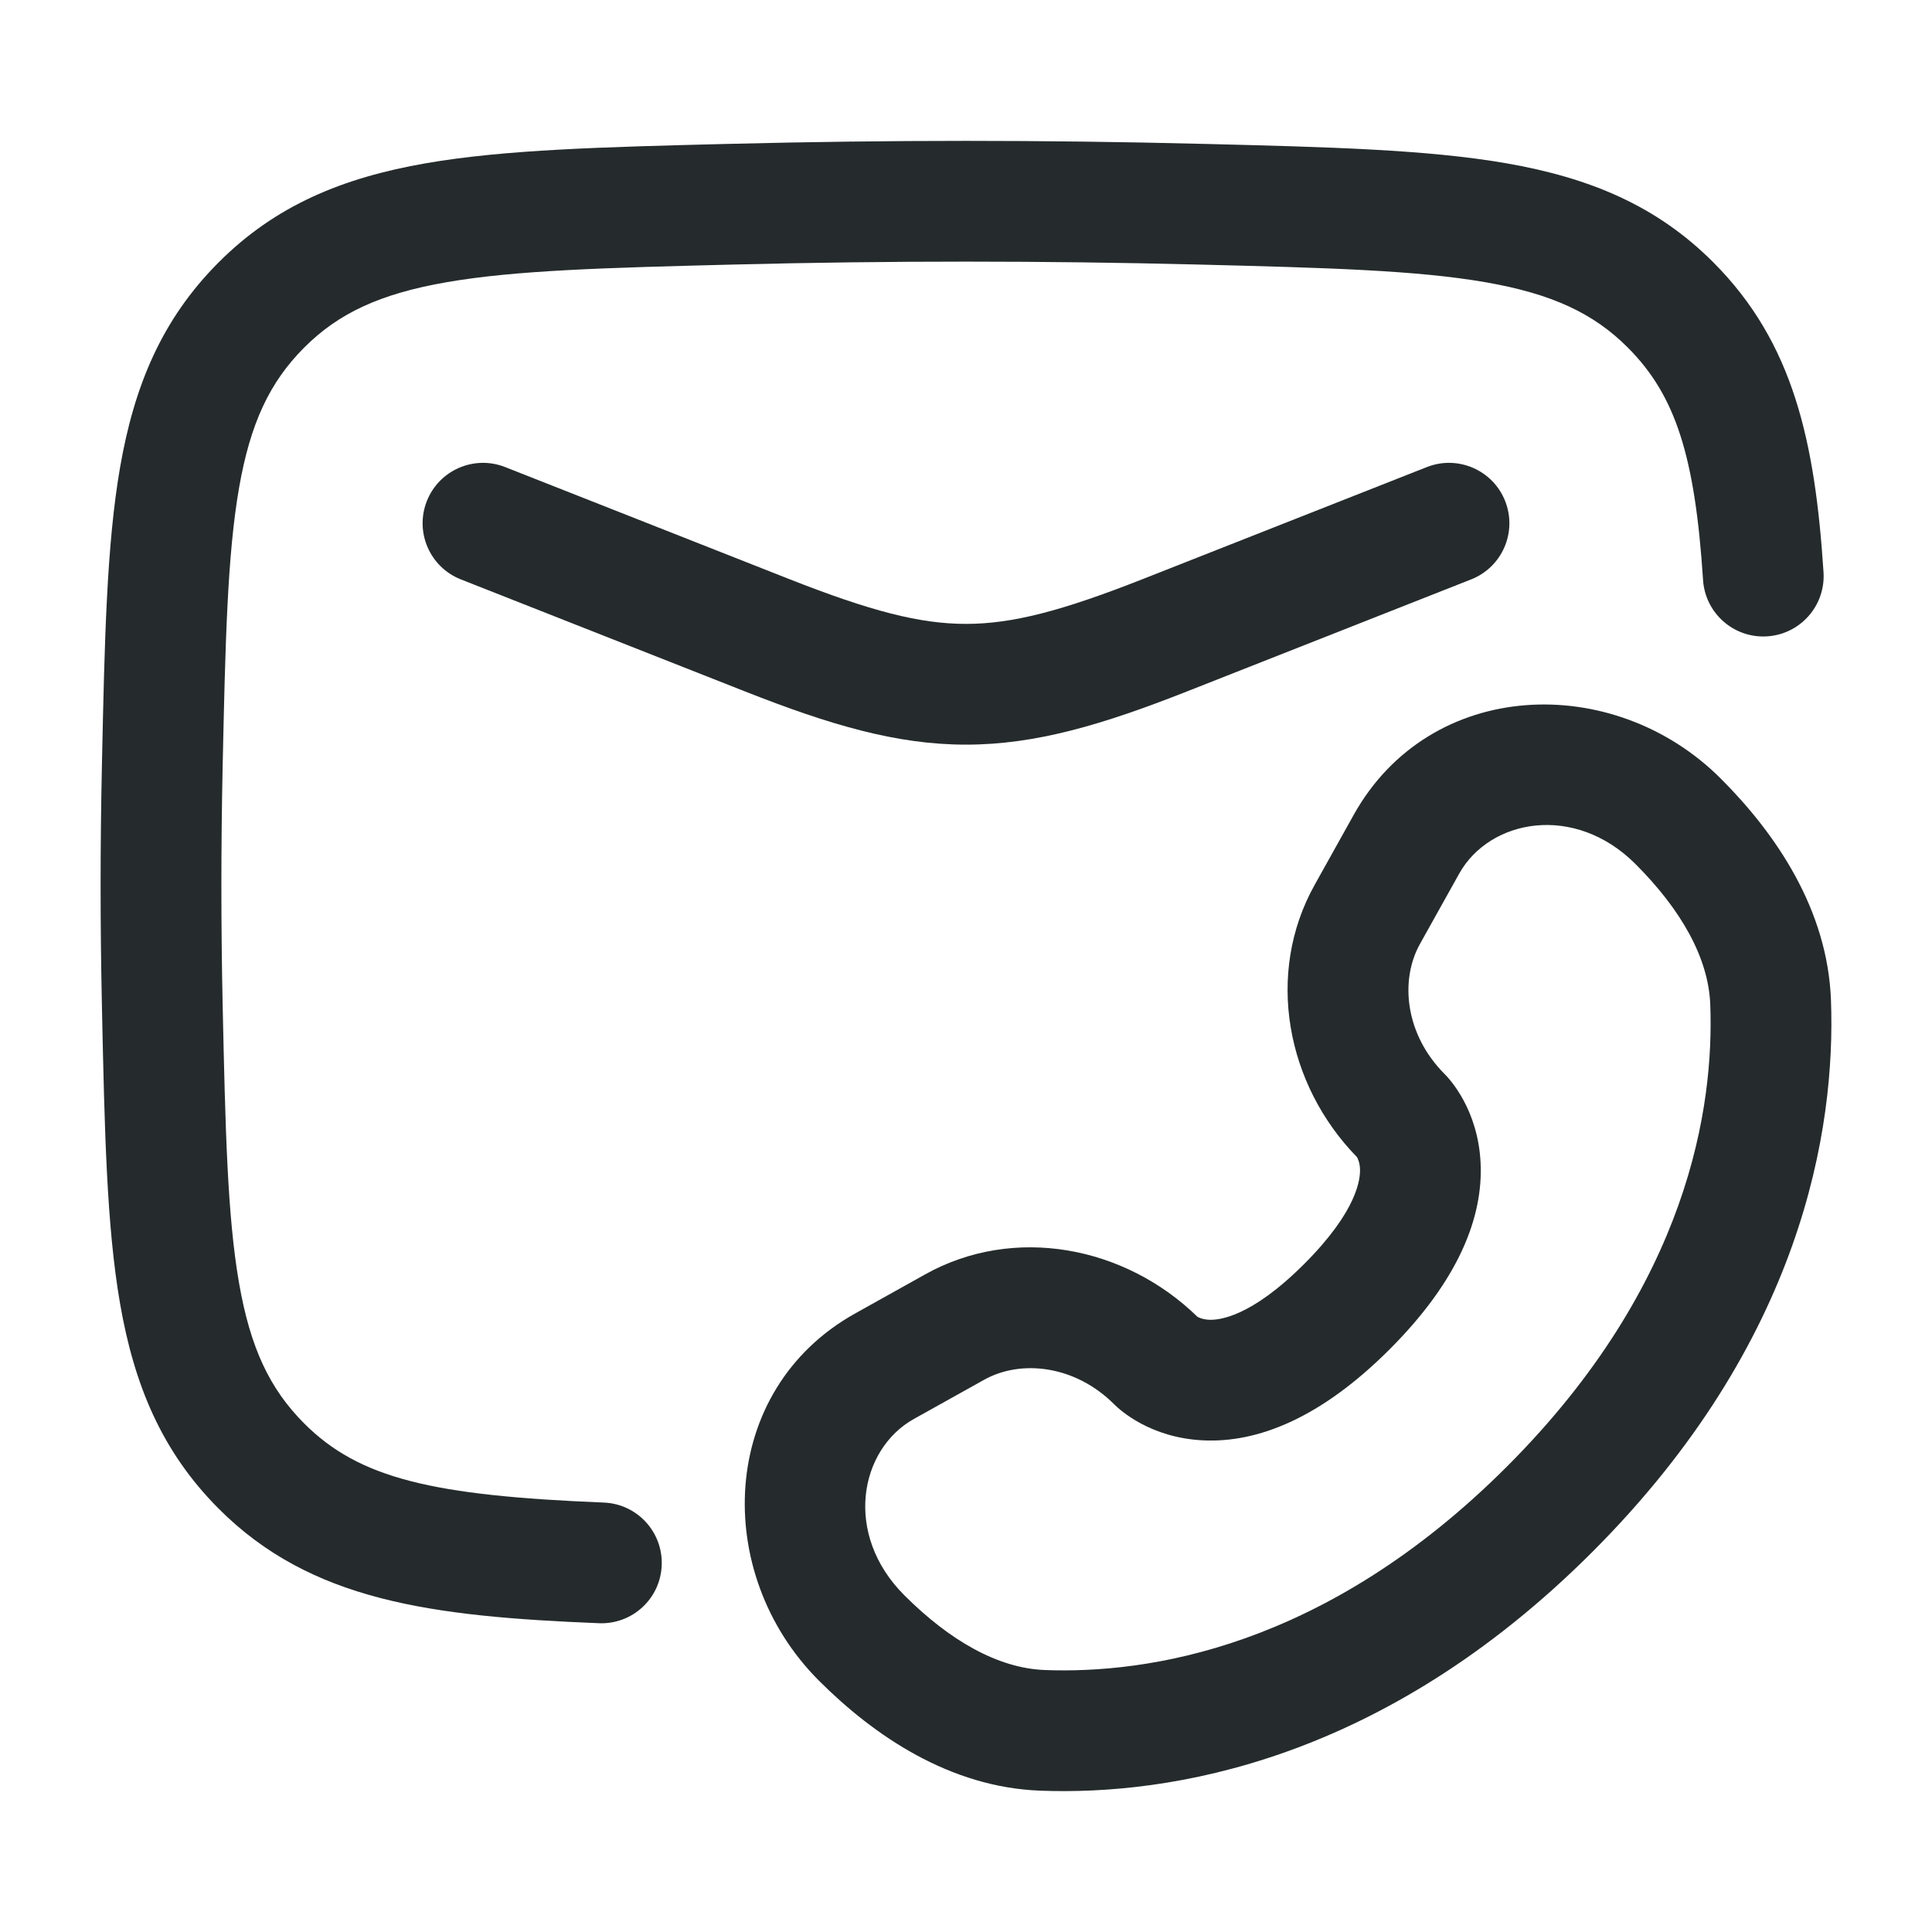
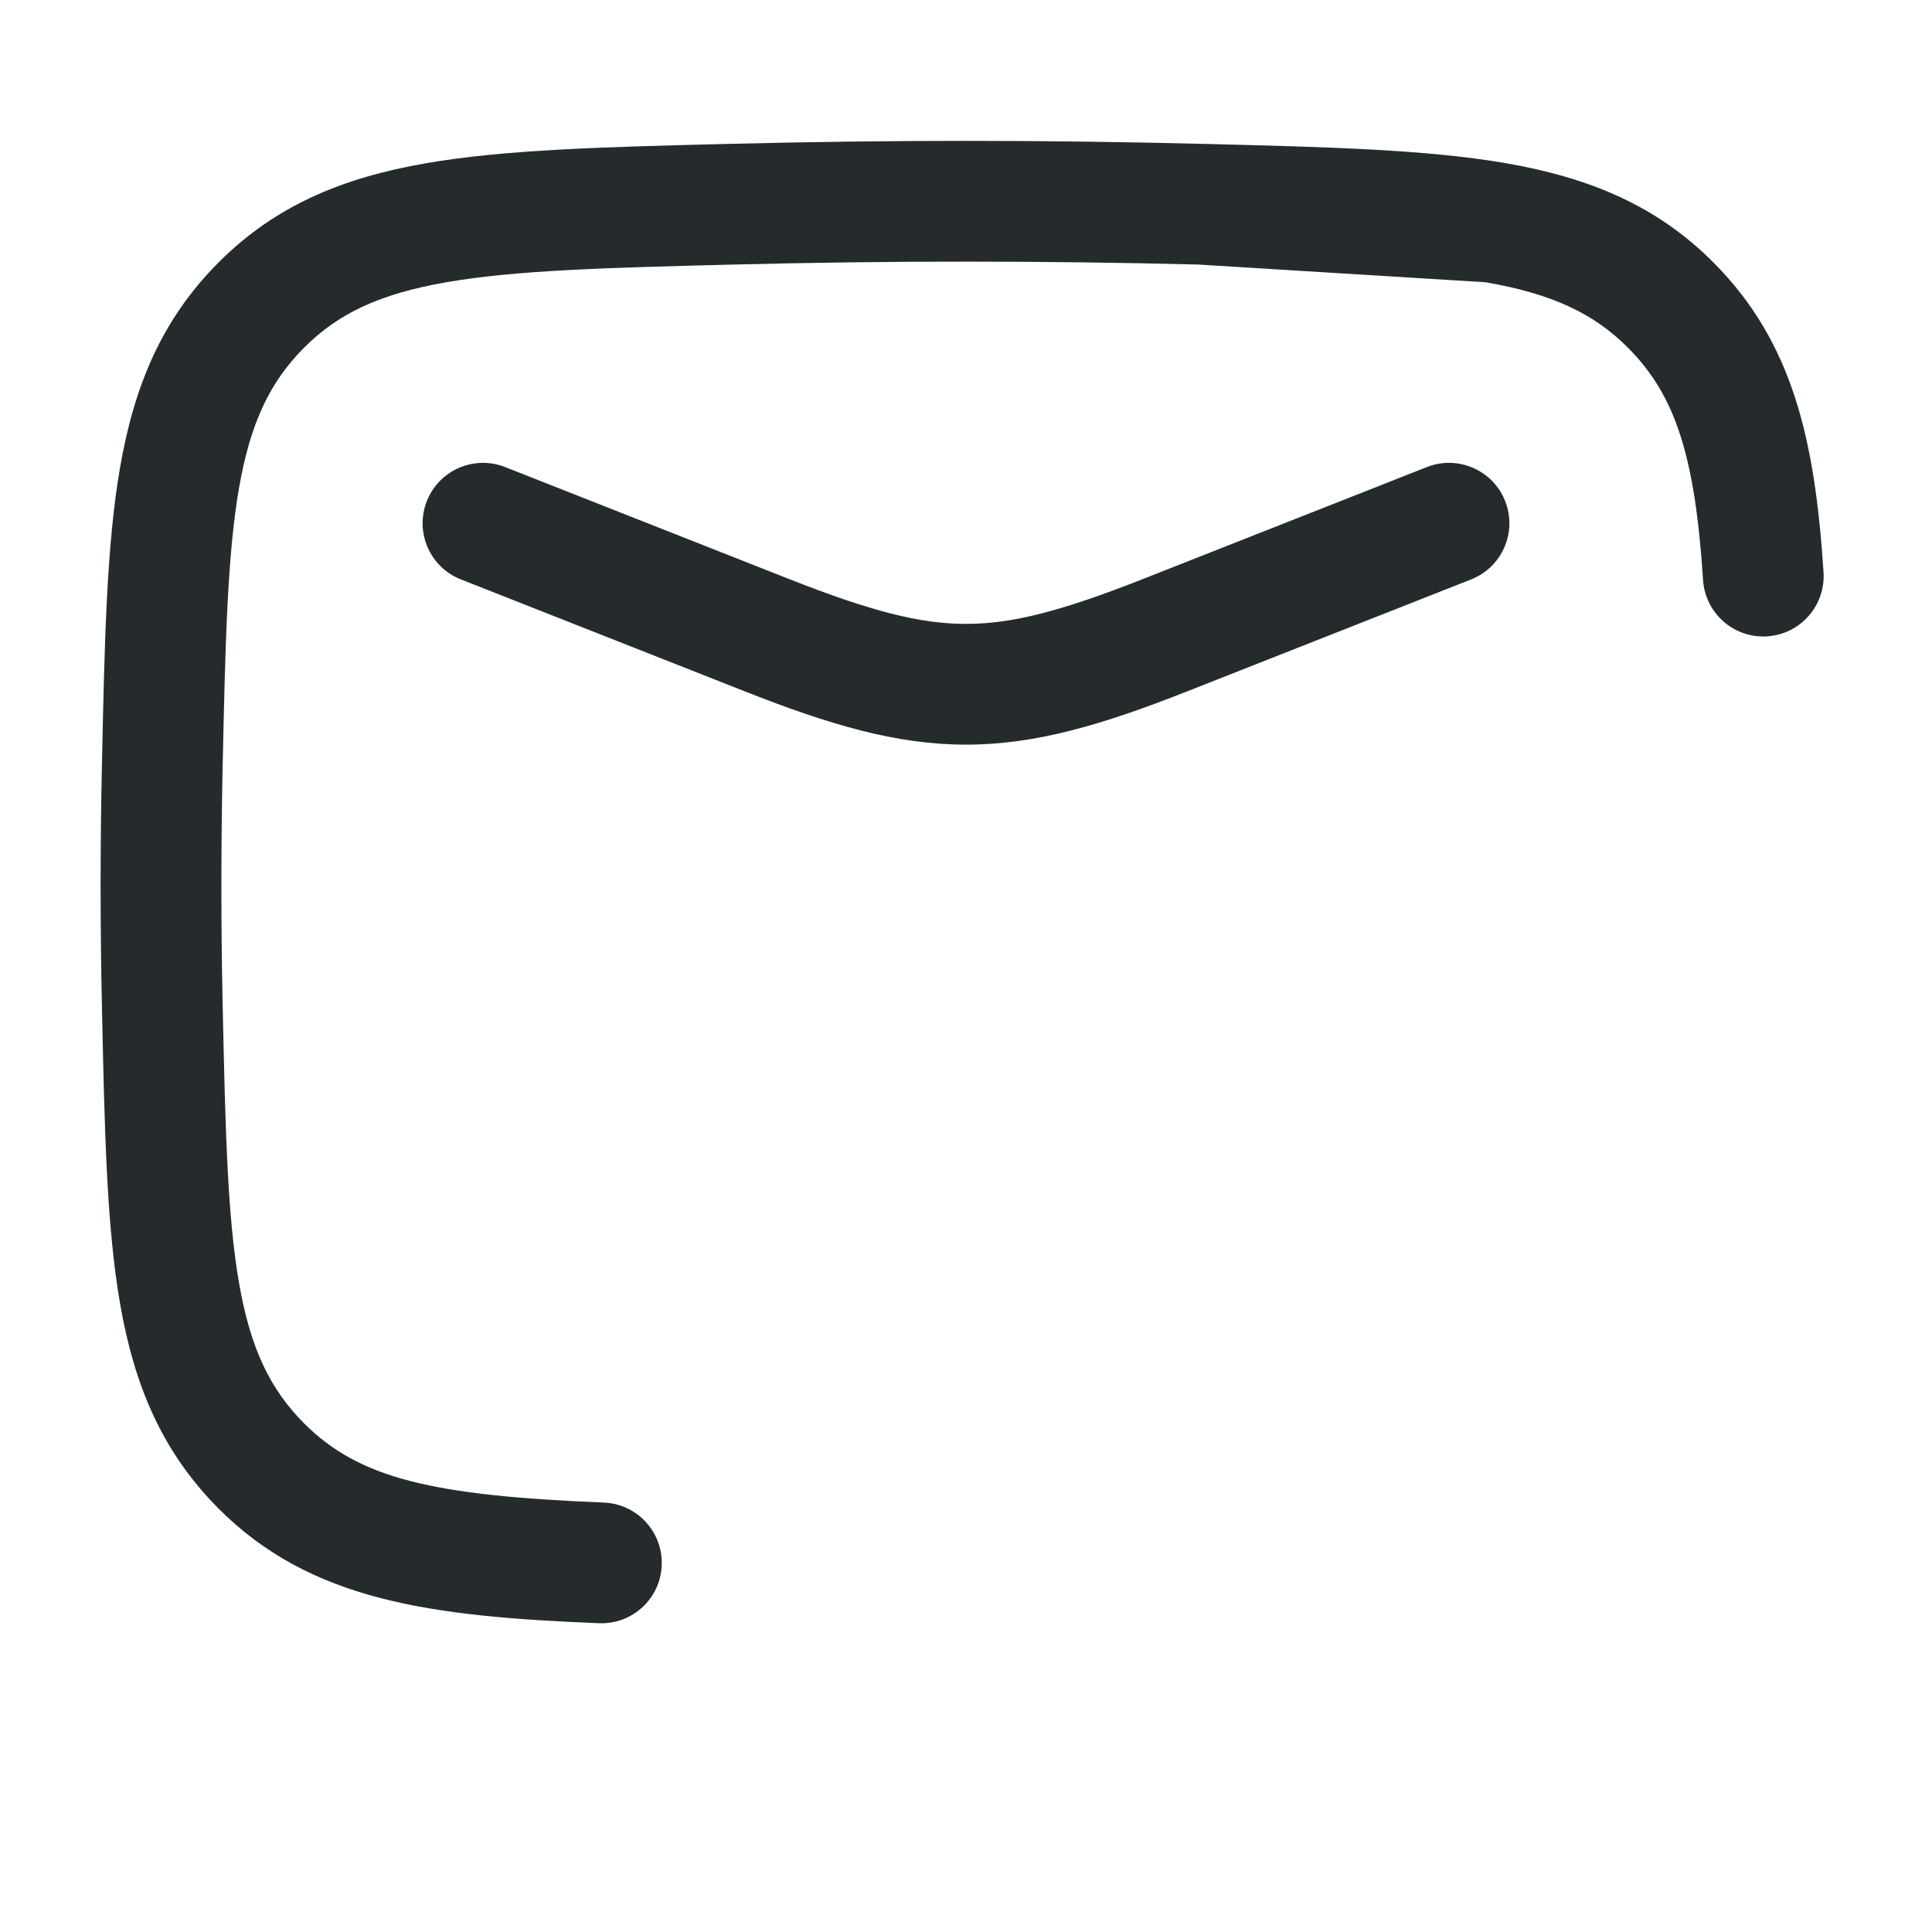
<svg xmlns="http://www.w3.org/2000/svg" width="40" height="40" viewBox="0 0 40 40" fill="none">
-   <path fill-rule="evenodd" clip-rule="evenodd" d="M24.804 5.477C21.591 5.397 18.409 5.396 15.196 5.477C12.535 5.544 10.675 5.594 9.24 5.844C7.861 6.084 7.001 6.49 6.294 7.2C5.582 7.915 5.182 8.764 4.949 10.103C4.706 11.503 4.665 13.308 4.609 15.901C4.575 17.526 4.575 19.141 4.609 20.766C4.665 23.359 4.706 25.164 4.949 26.563C5.182 27.903 5.582 28.752 6.294 29.467C7.439 30.616 8.97 30.966 12.502 31.109C13.192 31.137 13.728 31.719 13.7 32.409C13.673 33.099 13.091 33.635 12.401 33.607C8.929 33.467 6.433 33.149 4.523 31.231C3.35 30.053 2.779 28.679 2.486 26.991C2.207 25.384 2.165 23.389 2.112 20.917L2.11 20.819C2.074 19.159 2.074 17.508 2.11 15.847L2.112 15.749C2.165 13.278 2.207 11.283 2.486 9.676C2.779 7.988 3.349 6.613 4.523 5.436C5.701 4.253 7.095 3.68 8.811 3.381C10.45 3.096 12.495 3.044 15.036 2.98L15.133 2.978C18.388 2.896 21.612 2.896 24.867 2.978L24.964 2.98C27.505 3.044 29.55 3.096 31.189 3.381C32.905 3.68 34.299 4.253 35.477 5.436C37.133 7.098 37.578 9.144 37.754 11.846C37.799 12.535 37.277 13.13 36.588 13.175C35.9 13.22 35.305 12.698 35.26 12.009C35.093 9.45 34.694 8.192 33.706 7.2C32.999 6.49 32.139 6.084 30.76 5.844C29.325 5.594 27.465 5.544 24.804 5.477Z" fill="#252B2C" />
+   <path fill-rule="evenodd" clip-rule="evenodd" d="M24.804 5.477C21.591 5.397 18.409 5.396 15.196 5.477C12.535 5.544 10.675 5.594 9.24 5.844C7.861 6.084 7.001 6.49 6.294 7.2C5.582 7.915 5.182 8.764 4.949 10.103C4.706 11.503 4.665 13.308 4.609 15.901C4.575 17.526 4.575 19.141 4.609 20.766C4.665 23.359 4.706 25.164 4.949 26.563C5.182 27.903 5.582 28.752 6.294 29.467C7.439 30.616 8.97 30.966 12.502 31.109C13.192 31.137 13.728 31.719 13.7 32.409C13.673 33.099 13.091 33.635 12.401 33.607C8.929 33.467 6.433 33.149 4.523 31.231C3.35 30.053 2.779 28.679 2.486 26.991C2.207 25.384 2.165 23.389 2.112 20.917L2.11 20.819C2.074 19.159 2.074 17.508 2.11 15.847L2.112 15.749C2.165 13.278 2.207 11.283 2.486 9.676C2.779 7.988 3.349 6.613 4.523 5.436C5.701 4.253 7.095 3.68 8.811 3.381C10.45 3.096 12.495 3.044 15.036 2.98L15.133 2.978C18.388 2.896 21.612 2.896 24.867 2.978L24.964 2.98C27.505 3.044 29.55 3.096 31.189 3.381C32.905 3.68 34.299 4.253 35.477 5.436C37.133 7.098 37.578 9.144 37.754 11.846C37.799 12.535 37.277 13.13 36.588 13.175C35.9 13.22 35.305 12.698 35.26 12.009C35.093 9.45 34.694 8.192 33.706 7.2C32.999 6.49 32.139 6.084 30.76 5.844Z" fill="#252B2C" />
  <path fill-rule="evenodd" clip-rule="evenodd" d="M8.837 10.375C9.09 9.733 9.816 9.417 10.458 9.67L16.342 11.99C18.024 12.652 19.044 12.917 20 12.917C20.956 12.917 21.976 12.652 23.658 11.99L29.542 9.67C30.184 9.417 30.91 9.733 31.163 10.375C31.416 11.017 31.101 11.743 30.458 11.996L24.574 14.316C22.826 15.005 21.444 15.417 20 15.417C18.555 15.417 17.174 15.005 15.426 14.316L9.542 11.996C8.899 11.743 8.584 11.017 8.837 10.375Z" fill="#252B2C" />
-   <path fill-rule="evenodd" clip-rule="evenodd" d="M35.628 16.121C33.409 13.901 29.609 14.036 28.028 16.869L27.217 18.323C26.192 20.16 26.629 22.455 28.095 23.957C28.11 23.984 28.151 24.065 28.157 24.196C28.167 24.401 28.11 25.061 27.002 26.169C25.895 27.276 25.235 27.334 25.029 27.324C24.898 27.317 24.817 27.277 24.791 27.262C23.288 25.796 20.993 25.358 19.156 26.384L17.703 27.195C14.87 28.776 14.735 32.575 16.954 34.795C18.103 35.944 19.668 37.003 21.536 37.074C24.209 37.176 28.617 36.481 32.966 32.133C37.315 27.784 38.009 23.375 37.908 20.702C37.837 18.834 36.777 17.27 35.628 16.121ZM30.211 18.088C30.841 16.959 32.598 16.626 33.861 17.889C34.804 18.832 35.373 19.831 35.409 20.797C35.489 22.894 34.976 26.587 31.198 30.365C27.42 34.143 23.727 34.656 21.63 34.576C20.665 34.539 19.666 33.971 18.722 33.027C17.459 31.765 17.792 30.008 18.921 29.378L20.375 28.567C21.143 28.138 22.263 28.269 23.067 29.074C23.184 29.191 23.811 29.768 24.908 29.821C26.036 29.876 27.343 29.364 28.77 27.937C30.198 26.509 30.709 25.202 30.654 24.073C30.6 22.977 30.023 22.35 29.907 22.234C29.103 21.43 28.971 20.31 29.4 19.541L30.211 18.088Z" fill="#252B2C" />
</svg>